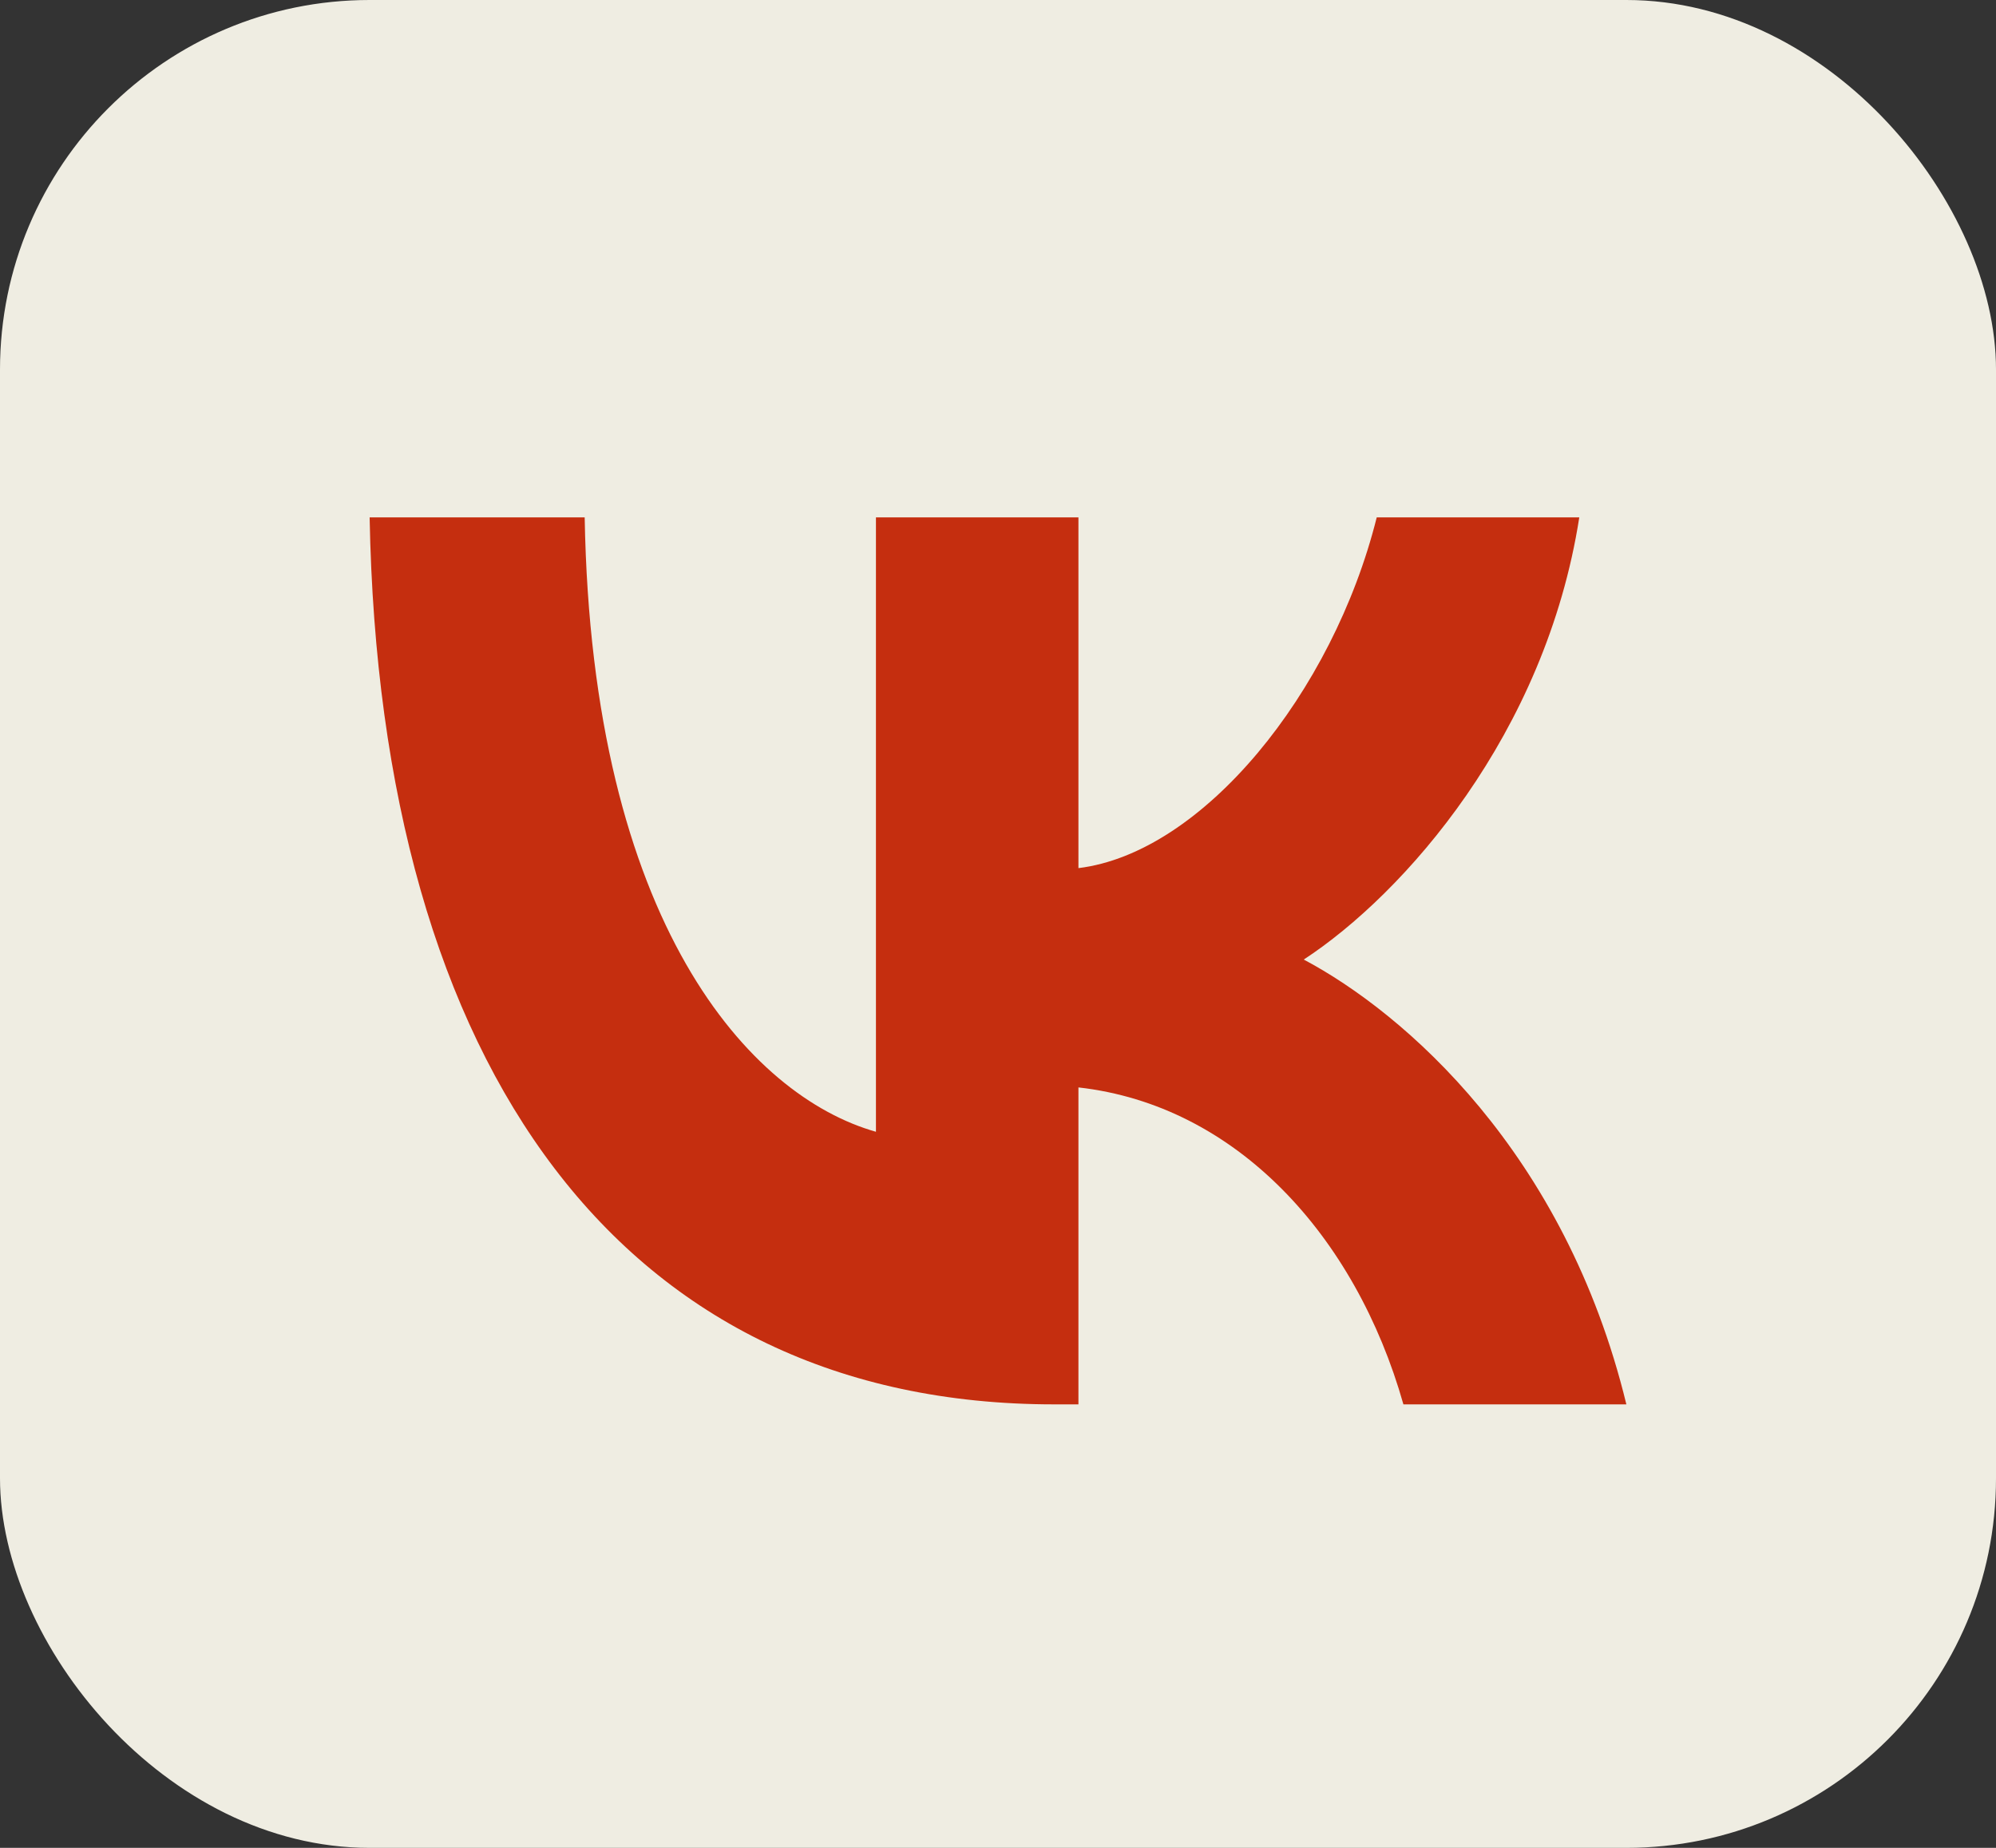
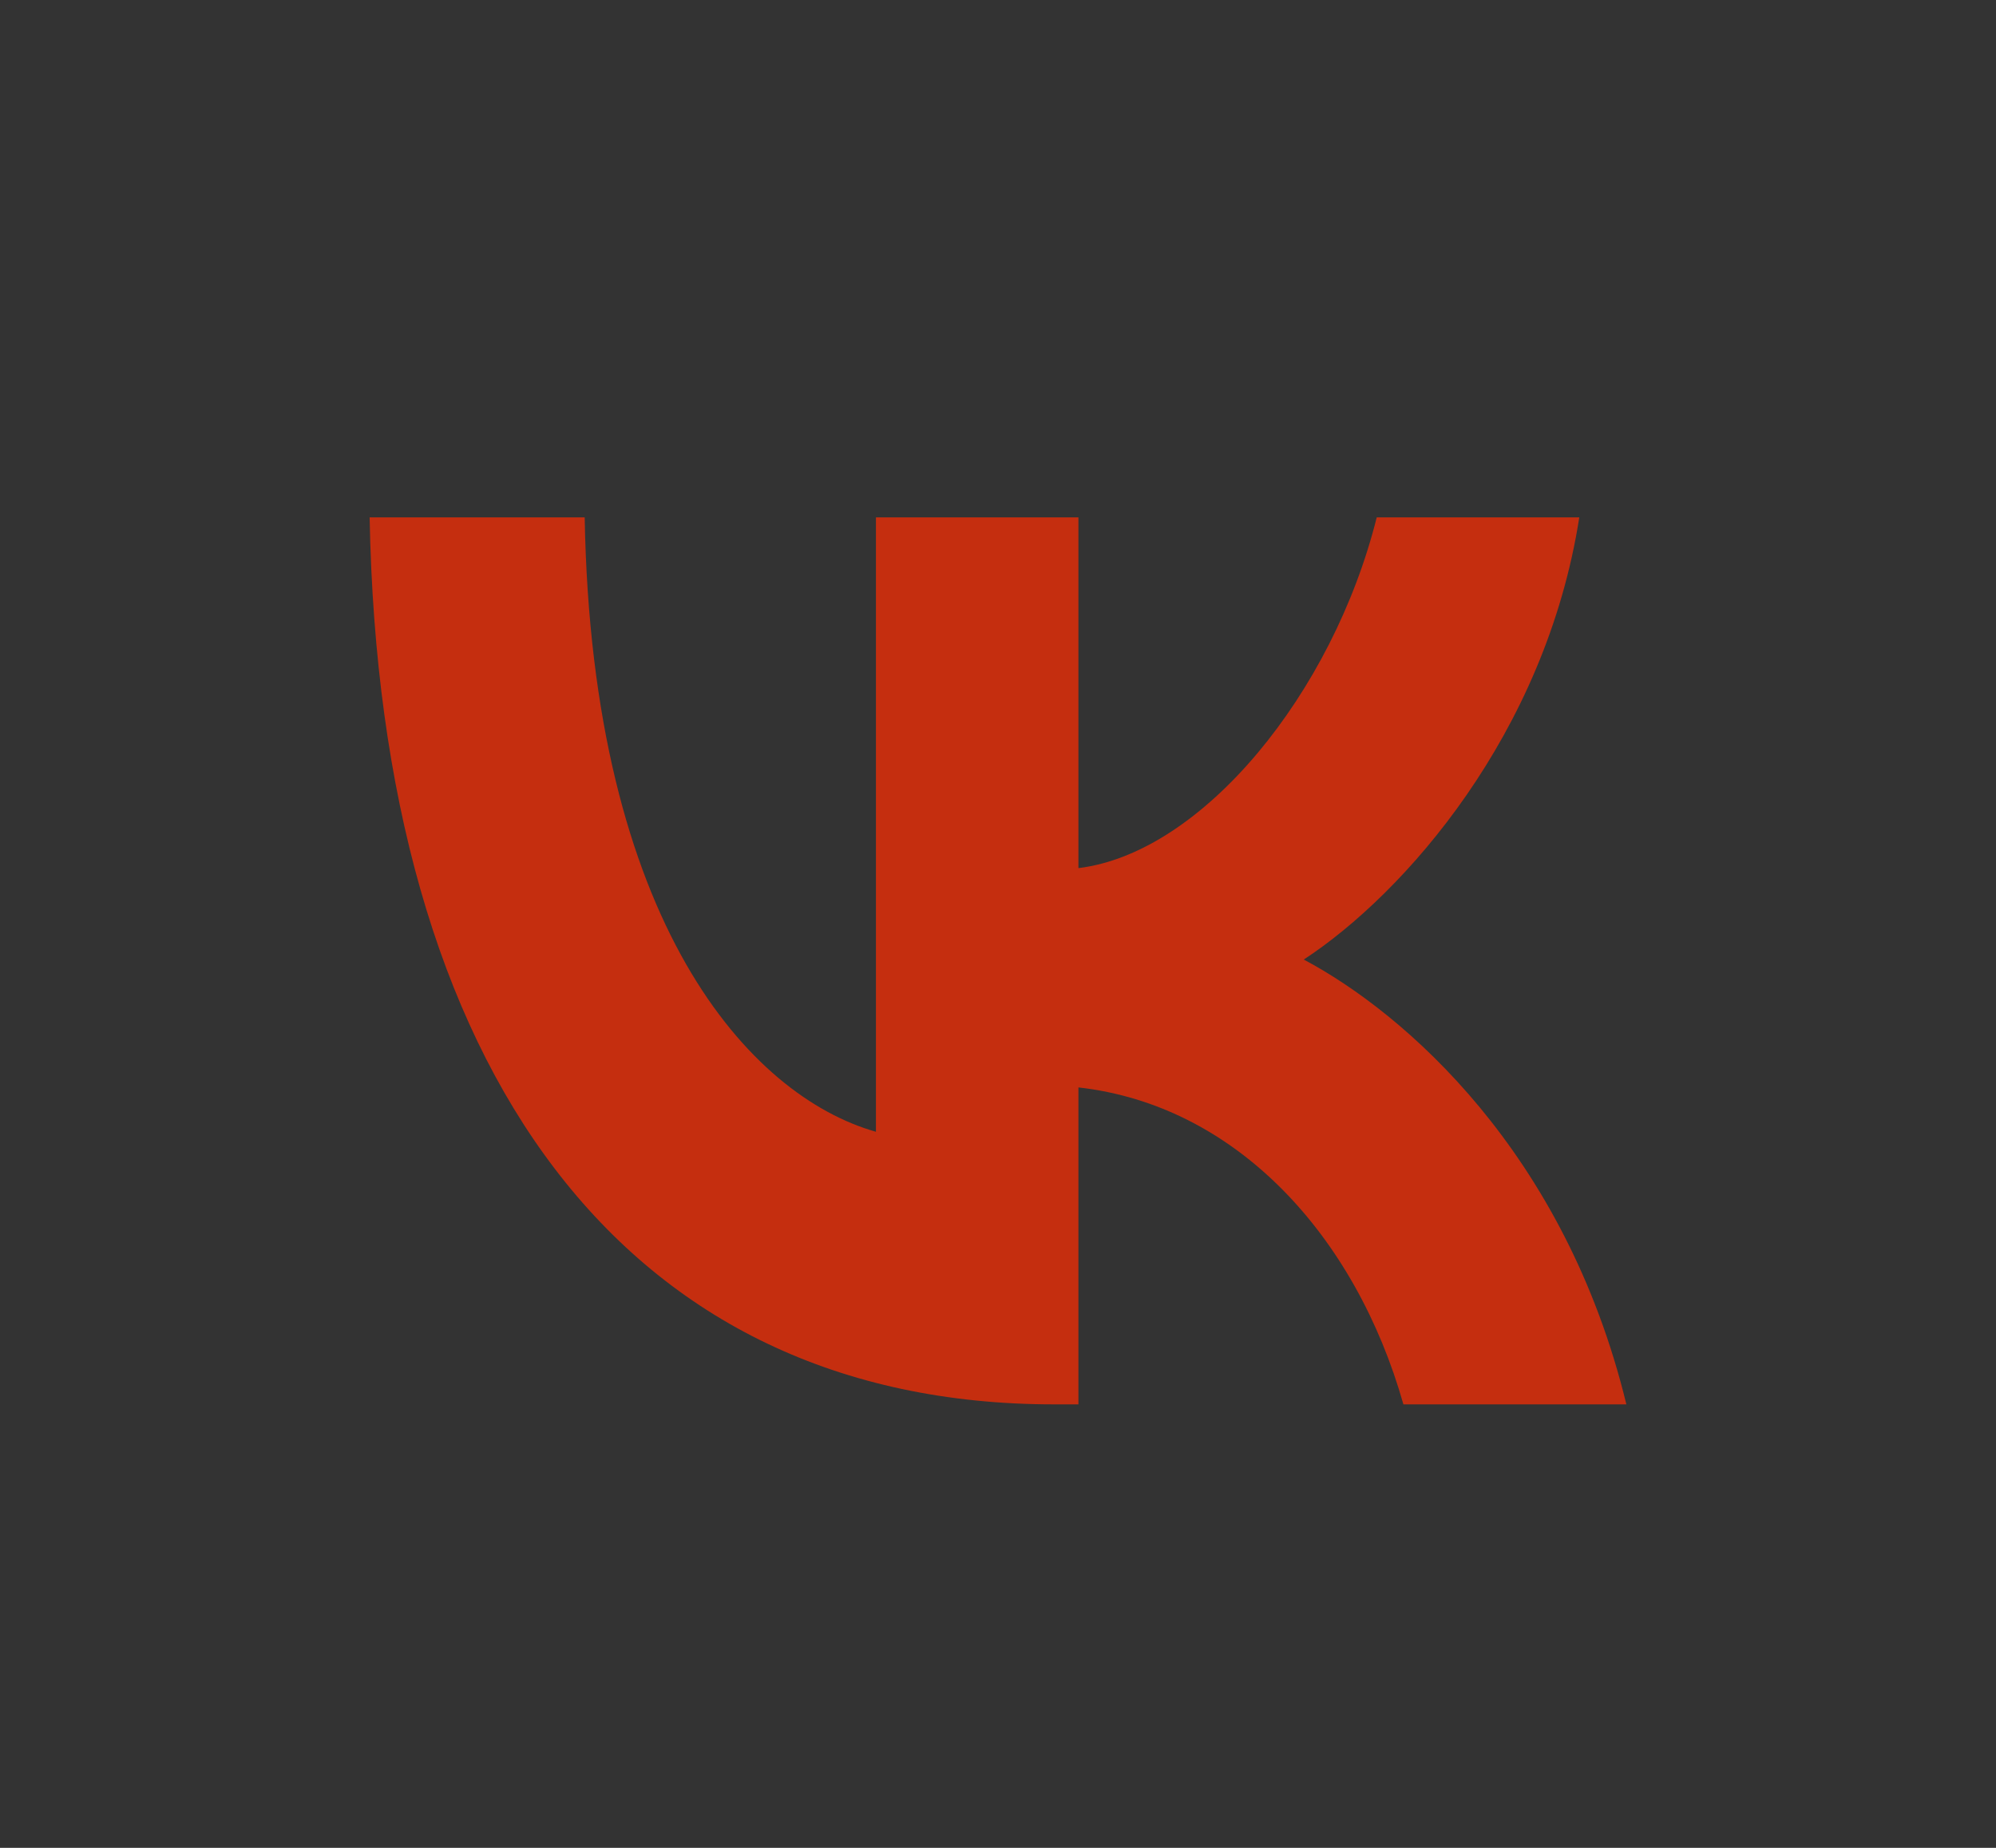
<svg xmlns="http://www.w3.org/2000/svg" width="27" height="25" viewBox="0 0 27 25" fill="none">
  <rect x="0" y="0" width="27" height="25" fill="#333333" stroke="none" />
-   <rect width="27" height="25" rx="5" fill="#EFEDE2" />
  <path d="M14.259 19C8.451 19 5.138 14.495 5 7H7.909C8.005 12.502 10.15 14.832 11.849 15.312V7H14.588V11.745C16.266 11.54 18.029 9.378 18.623 7H21.363C20.906 9.931 18.995 12.093 17.636 12.982C18.995 13.703 21.172 15.589 22 19H18.984C18.337 16.718 16.723 14.952 14.588 14.712V19H14.259Z" fill="#C52E0F" />
</svg>